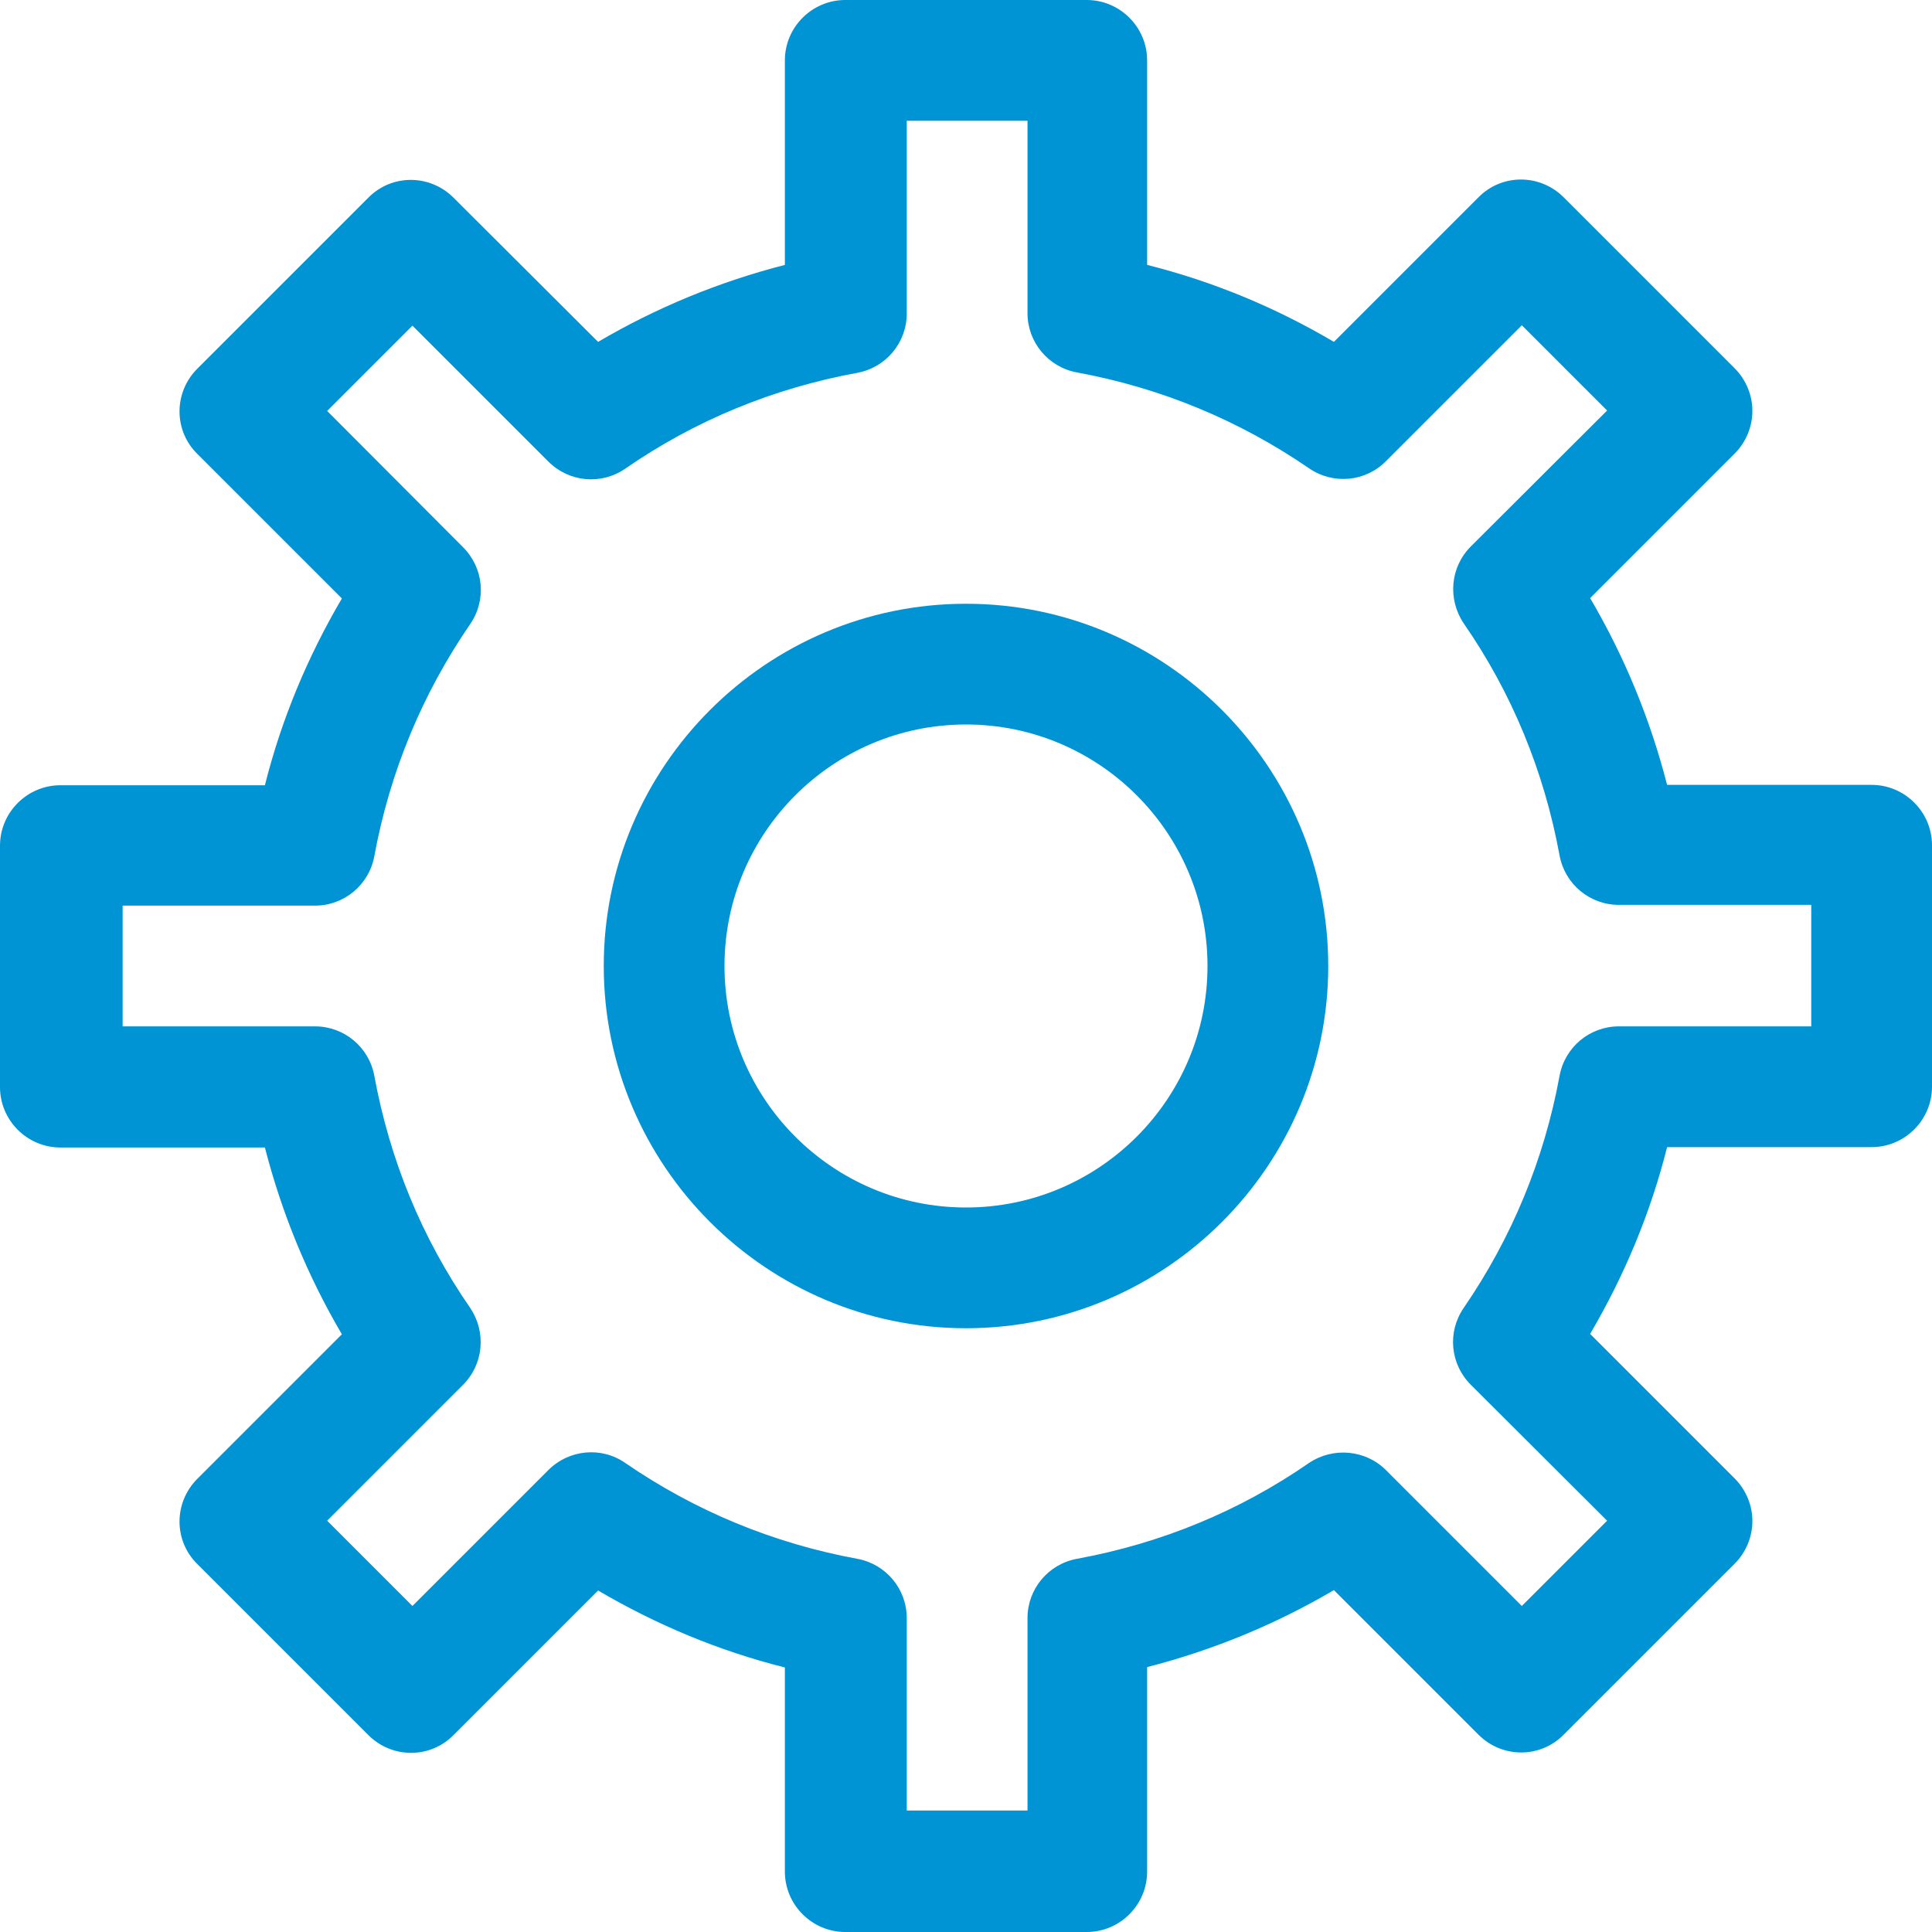
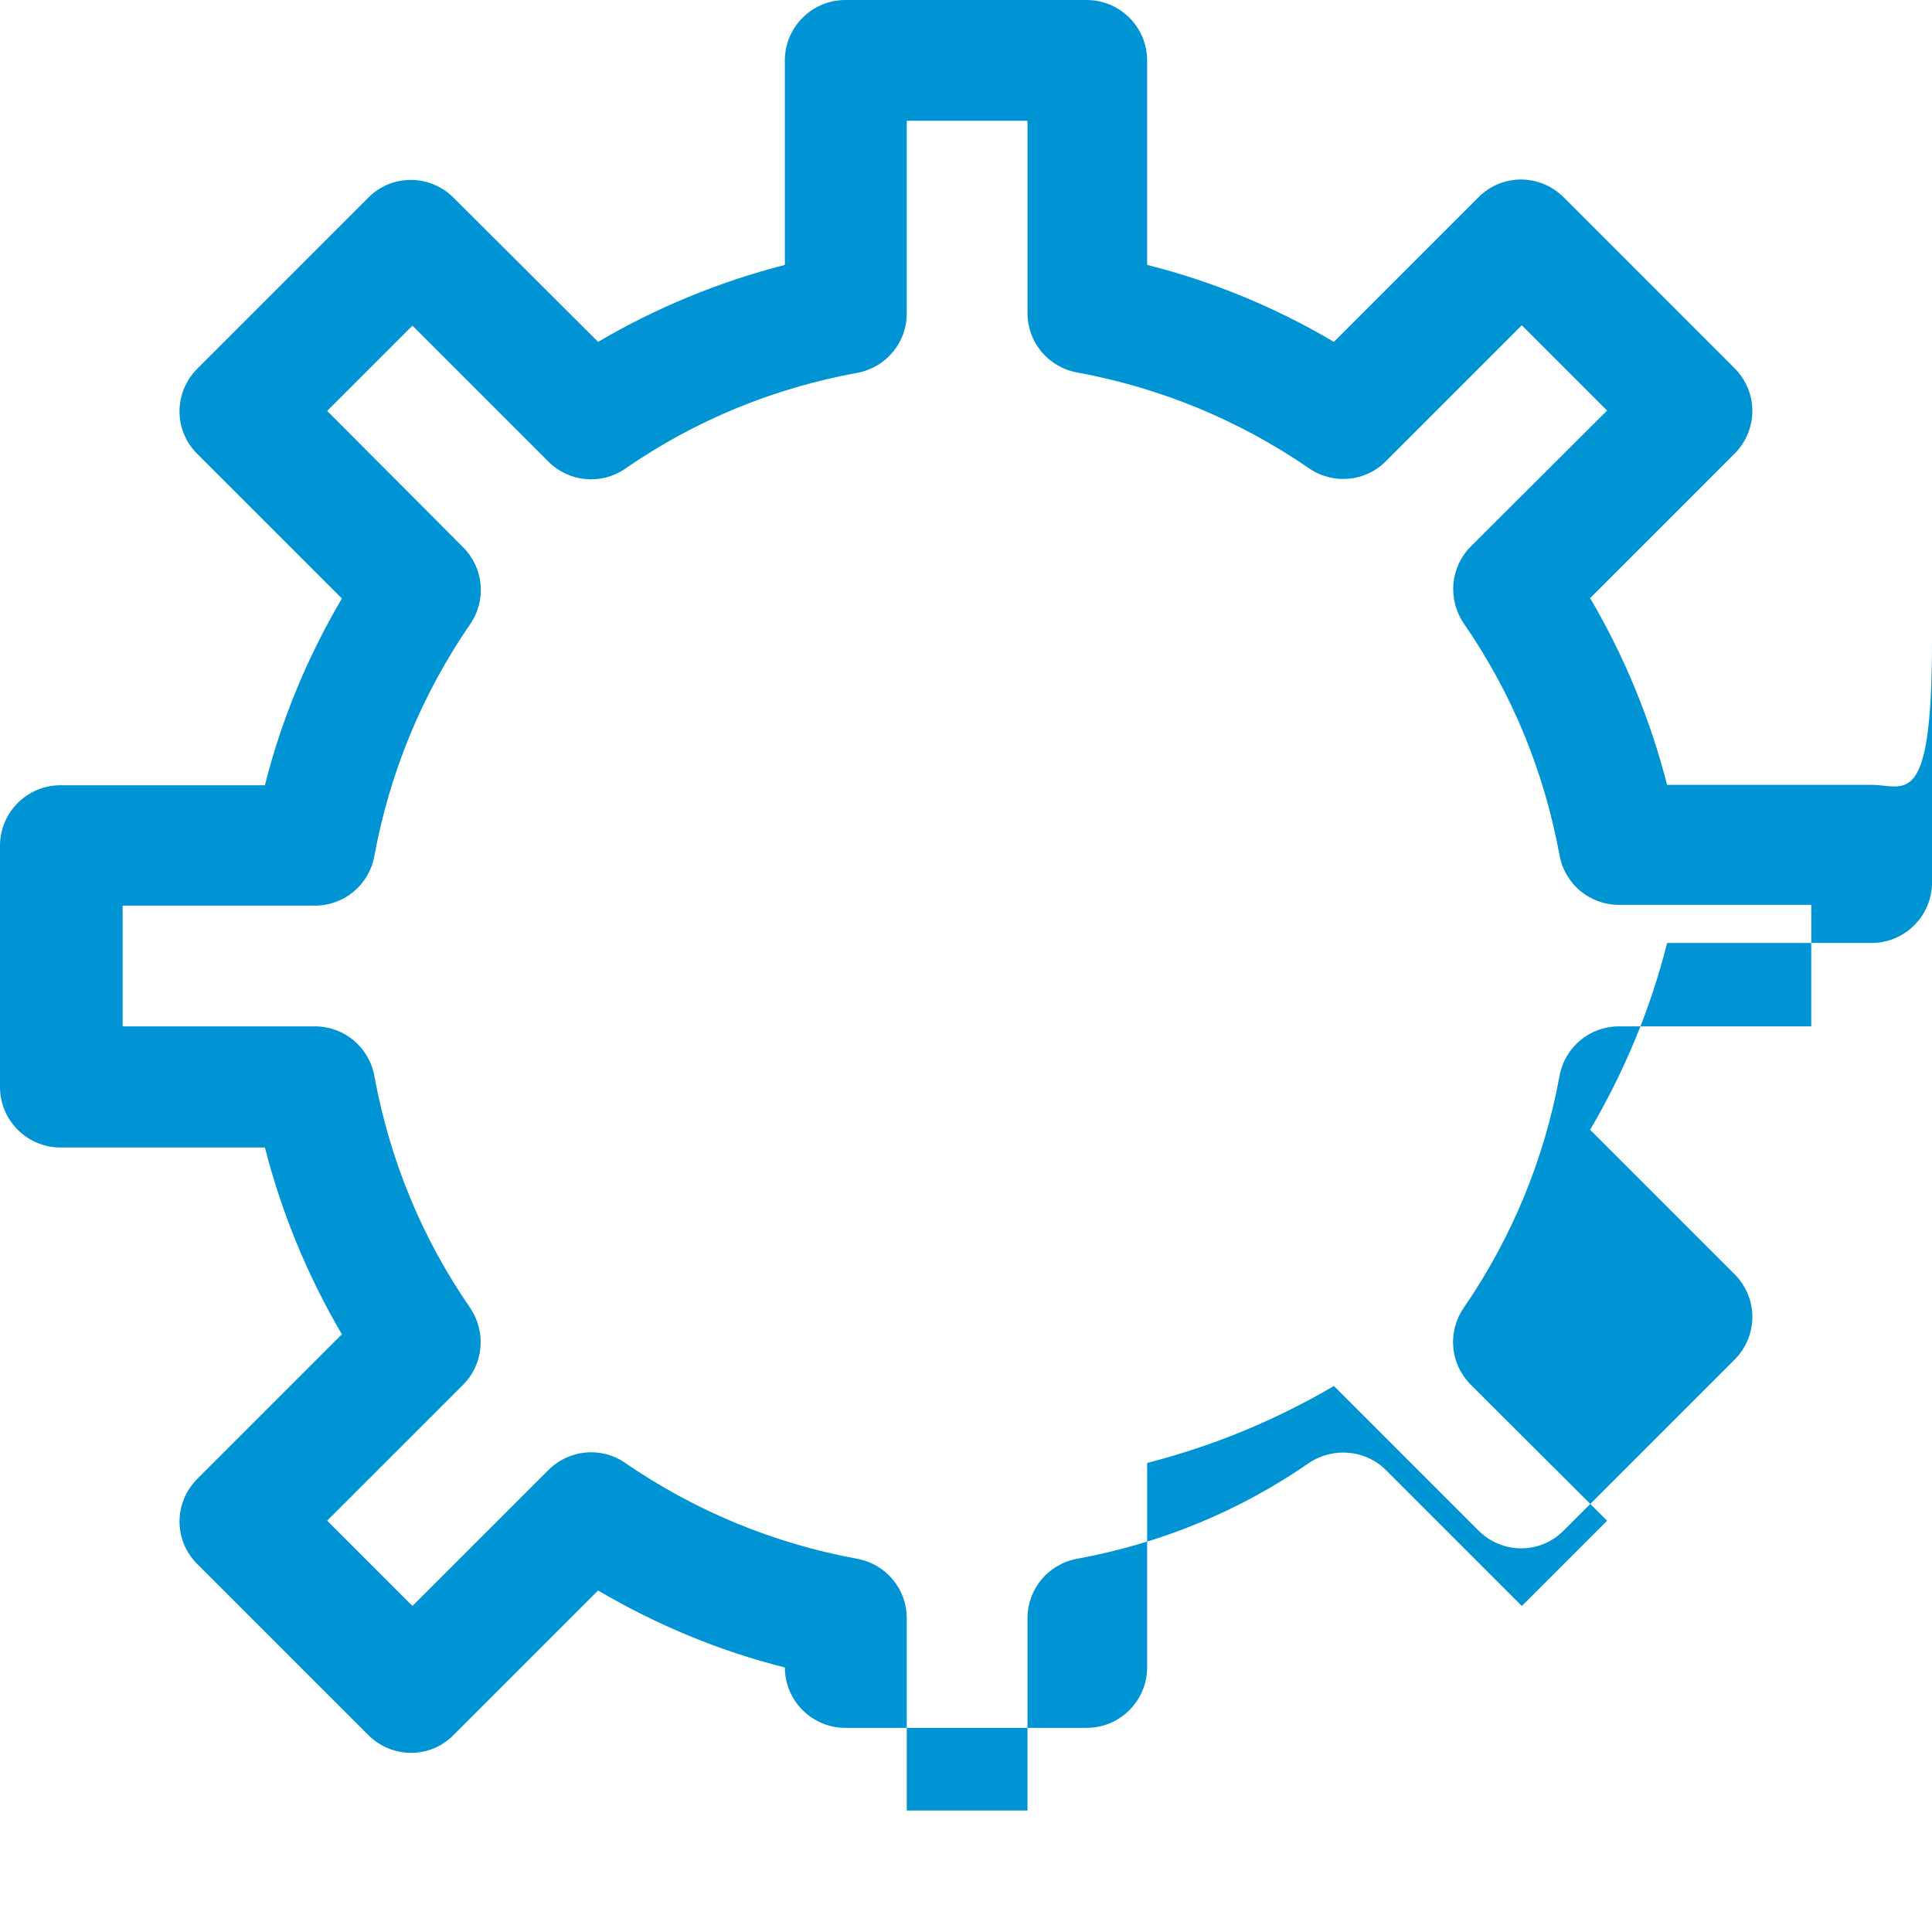
<svg xmlns="http://www.w3.org/2000/svg" version="1.1" id="Capa_1" x="0px" y="0px" viewBox="-125 26 512 512" style="enable-background:new -125 26 512 512;" xml:space="preserve">
  <style type="text/css">
	.st0{fill:#0094D4;}
</style>
  <g>
    <g>
-       <path class="st0" d="M371,234h-54.2c-4.5-17.5-11.3-34-20.4-49.5l38.3-38.3c3-3,4.7-7.1,4.7-11.3s-1.7-8.3-4.7-11.3l-45.3-45.3    c-6.3-6.3-16.4-6.3-22.6,0l-38.3,38.3c-15.4-9.1-32-16-49.5-20.4V42c0-8.8-7.2-16-16-16H99c-8.8,0-16,7.2-16,16v54.2    c-17.5,4.5-34,11.3-49.5,20.4L-4.8,78.4c-6.3-6.3-16.4-6.3-22.6,0l-45.3,45.3c-6.3,6.3-6.3,16.4,0,22.6l38.3,38.3    c-9.1,15.5-16,32-20.4,49.5H-109c-8.8,0-16,7.2-16,16v64c0,8.8,7.2,16,16,16h54.2c4.5,17.5,11.3,34,20.4,49.5l-38.3,38.3    c-6.3,6.3-6.3,16.4,0,22.6l45.3,45.3c6.3,6.3,16.4,6.3,22.6,0l38.3-38.3c15.5,9.1,32,16,49.5,20.4V522c0,8.8,7.2,16,16,16h64    c8.8,0,16-7.2,16-16v-54.2c17.5-4.5,34-11.3,49.5-20.4l38.3,38.3c6.3,6.3,16.4,6.3,22.6,0l45.3-45.3c3-3,4.7-7.1,4.7-11.3    c0-4.2-1.7-8.3-4.7-11.3l-38.3-38.3c9.1-15.5,16-32,20.4-49.5H371c8.8,0,16-7.2,16-16v-64C387,241.2,379.8,234,371,234z M355,298    h-51c-7.7,0-14.3,5.5-15.7,13.1c-4.1,22.3-12.7,43-25.4,61.5c-4.4,6.4-3.6,14.9,1.9,20.4l36.1,36l-22.6,22.6l-36-36    c-5.4-5.4-14-6.2-20.4-1.9c-18.5,12.8-39.2,21.3-61.5,25.4c-7.6,1.4-13.1,8-13.1,15.7v51h-32v-51c0-7.7-5.5-14.3-13.1-15.7    c-22.3-4.1-43-12.7-61.5-25.4c-6.3-4.4-14.9-3.6-20.4,1.9l-36,36l-22.6-22.6l36-36c5.5-5.5,6.2-14,1.9-20.4    c-12.8-18.5-21.3-39.2-25.4-61.5c-1.4-7.6-8-13.1-15.7-13.1h-51v-32h51c7.7,0,14.3-5.5,15.7-13.1c4.1-22.3,12.7-43,25.4-61.5    c4.4-6.4,3.6-14.9-1.9-20.4l-36-36.1l22.6-22.6l36,36c5.5,5.5,14,6.3,20.4,1.9c18.5-12.8,39.2-21.3,61.5-25.4    c7.6-1.4,13.1-8,13.1-15.7V58h32v51c0,7.7,5.5,14.3,13.1,15.7c22.3,4.1,43,12.7,61.5,25.4c6.4,4.4,15,3.6,20.4-1.9l36-36    l22.6,22.6l-36.1,36c-5.5,5.5-6.2,14-1.9,20.4c12.8,18.5,21.3,39.2,25.4,61.5c1.4,7.6,8,13.1,15.7,13.1h51V298z" />
+       <path class="st0" d="M371,234h-54.2c-4.5-17.5-11.3-34-20.4-49.5l38.3-38.3c3-3,4.7-7.1,4.7-11.3s-1.7-8.3-4.7-11.3l-45.3-45.3    c-6.3-6.3-16.4-6.3-22.6,0l-38.3,38.3c-15.4-9.1-32-16-49.5-20.4V42c0-8.8-7.2-16-16-16H99c-8.8,0-16,7.2-16,16v54.2    c-17.5,4.5-34,11.3-49.5,20.4L-4.8,78.4c-6.3-6.3-16.4-6.3-22.6,0l-45.3,45.3c-6.3,6.3-6.3,16.4,0,22.6l38.3,38.3    c-9.1,15.5-16,32-20.4,49.5H-109c-8.8,0-16,7.2-16,16v64c0,8.8,7.2,16,16,16h54.2c4.5,17.5,11.3,34,20.4,49.5l-38.3,38.3    c-6.3,6.3-6.3,16.4,0,22.6l45.3,45.3c6.3,6.3,16.4,6.3,22.6,0l38.3-38.3c15.5,9.1,32,16,49.5,20.4c0,8.8,7.2,16,16,16h64    c8.8,0,16-7.2,16-16v-54.2c17.5-4.5,34-11.3,49.5-20.4l38.3,38.3c6.3,6.3,16.4,6.3,22.6,0l45.3-45.3c3-3,4.7-7.1,4.7-11.3    c0-4.2-1.7-8.3-4.7-11.3l-38.3-38.3c9.1-15.5,16-32,20.4-49.5H371c8.8,0,16-7.2,16-16v-64C387,241.2,379.8,234,371,234z M355,298    h-51c-7.7,0-14.3,5.5-15.7,13.1c-4.1,22.3-12.7,43-25.4,61.5c-4.4,6.4-3.6,14.9,1.9,20.4l36.1,36l-22.6,22.6l-36-36    c-5.4-5.4-14-6.2-20.4-1.9c-18.5,12.8-39.2,21.3-61.5,25.4c-7.6,1.4-13.1,8-13.1,15.7v51h-32v-51c0-7.7-5.5-14.3-13.1-15.7    c-22.3-4.1-43-12.7-61.5-25.4c-6.3-4.4-14.9-3.6-20.4,1.9l-36,36l-22.6-22.6l36-36c5.5-5.5,6.2-14,1.9-20.4    c-12.8-18.5-21.3-39.2-25.4-61.5c-1.4-7.6-8-13.1-15.7-13.1h-51v-32h51c7.7,0,14.3-5.5,15.7-13.1c4.1-22.3,12.7-43,25.4-61.5    c4.4-6.4,3.6-14.9-1.9-20.4l-36-36.1l22.6-22.6l36,36c5.5,5.5,14,6.3,20.4,1.9c18.5-12.8,39.2-21.3,61.5-25.4    c7.6-1.4,13.1-8,13.1-15.7V58h32v51c0,7.7,5.5,14.3,13.1,15.7c22.3,4.1,43,12.7,61.5,25.4c6.4,4.4,15,3.6,20.4-1.9l36-36    l22.6,22.6l-36.1,36c-5.5,5.5-6.2,14-1.9,20.4c12.8,18.5,21.3,39.2,25.4,61.5c1.4,7.6,8,13.1,15.7,13.1h51V298z" />
    </g>
  </g>
  <g>
    <g>
-       <path class="st0" d="M131,186c-52.9,0-96,43.1-96,96s43.1,96,96,96s96-43.1,96-96S183.9,186,131,186z M131,346    c-35.3,0-64-28.7-64-64s28.7-64,64-64s64,28.7,64,64S166.3,346,131,346z" />
-     </g>
+       </g>
  </g>
</svg>